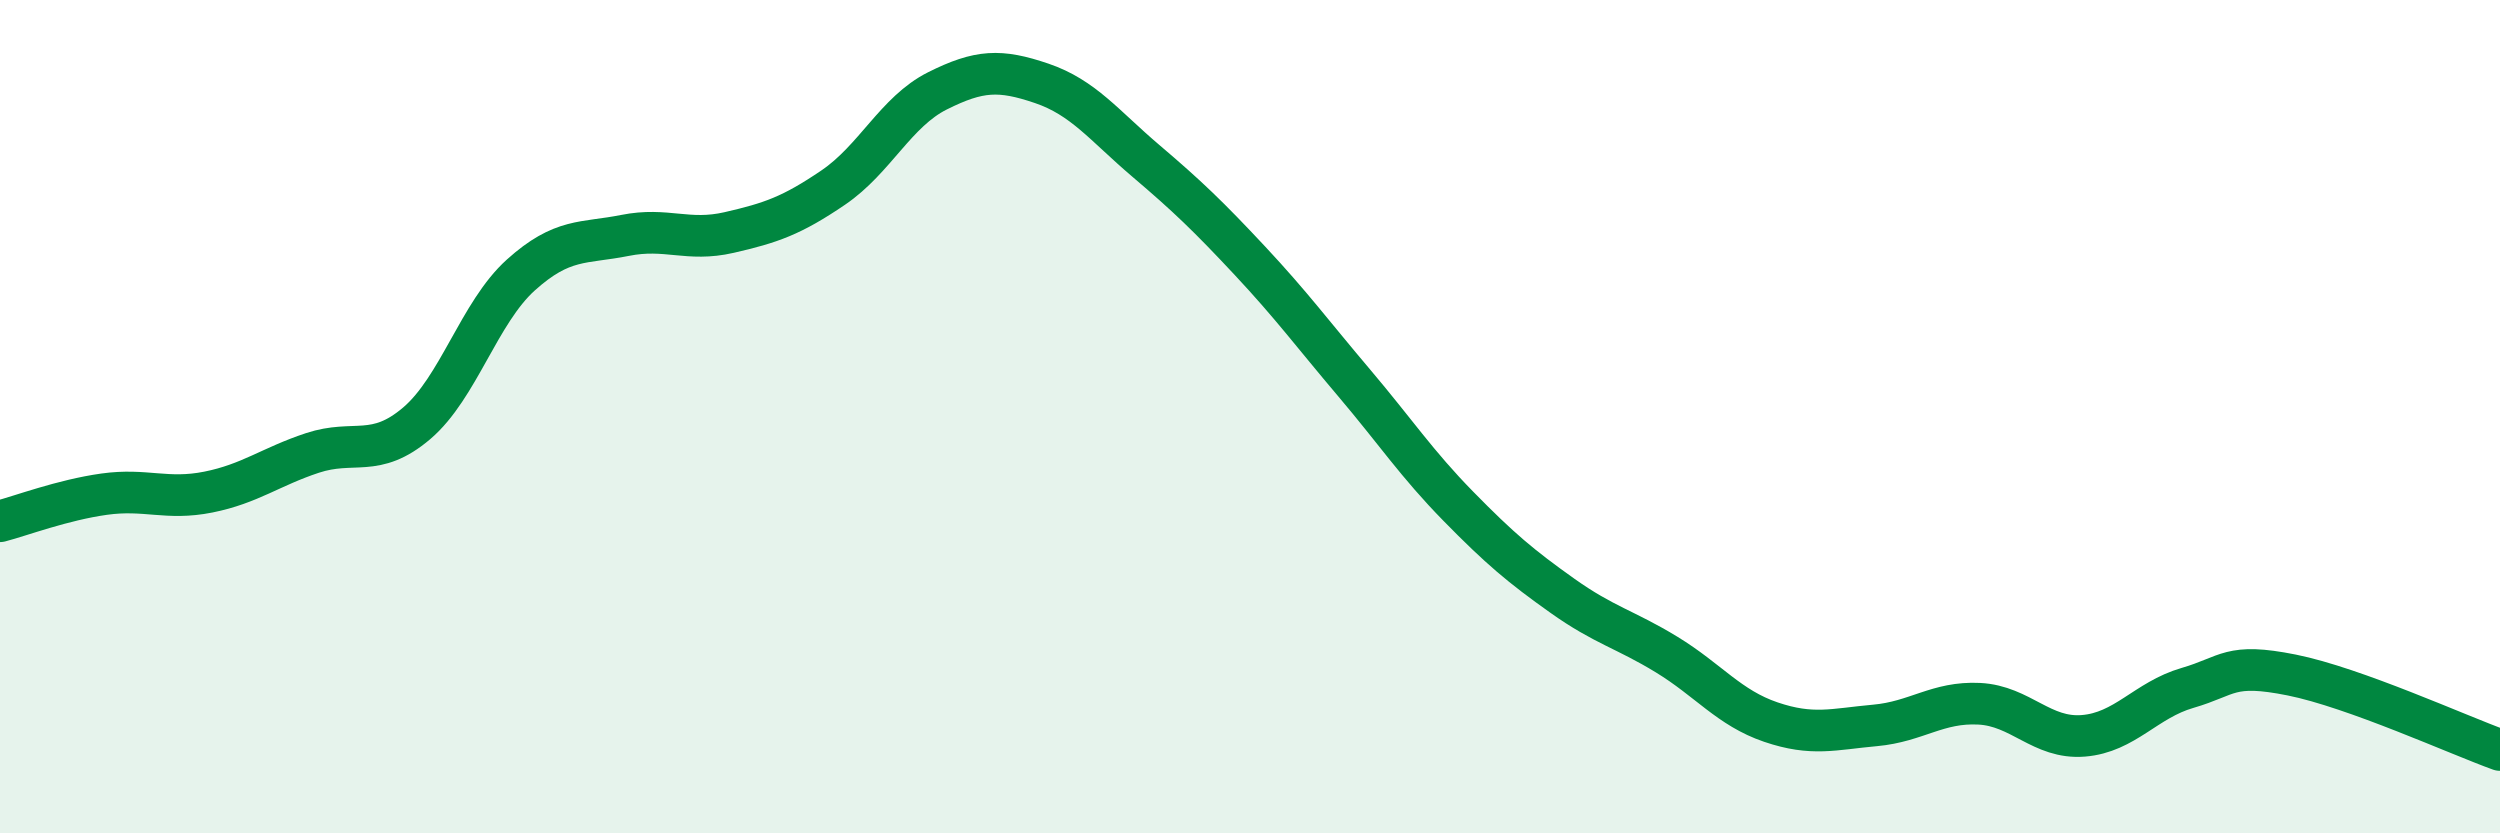
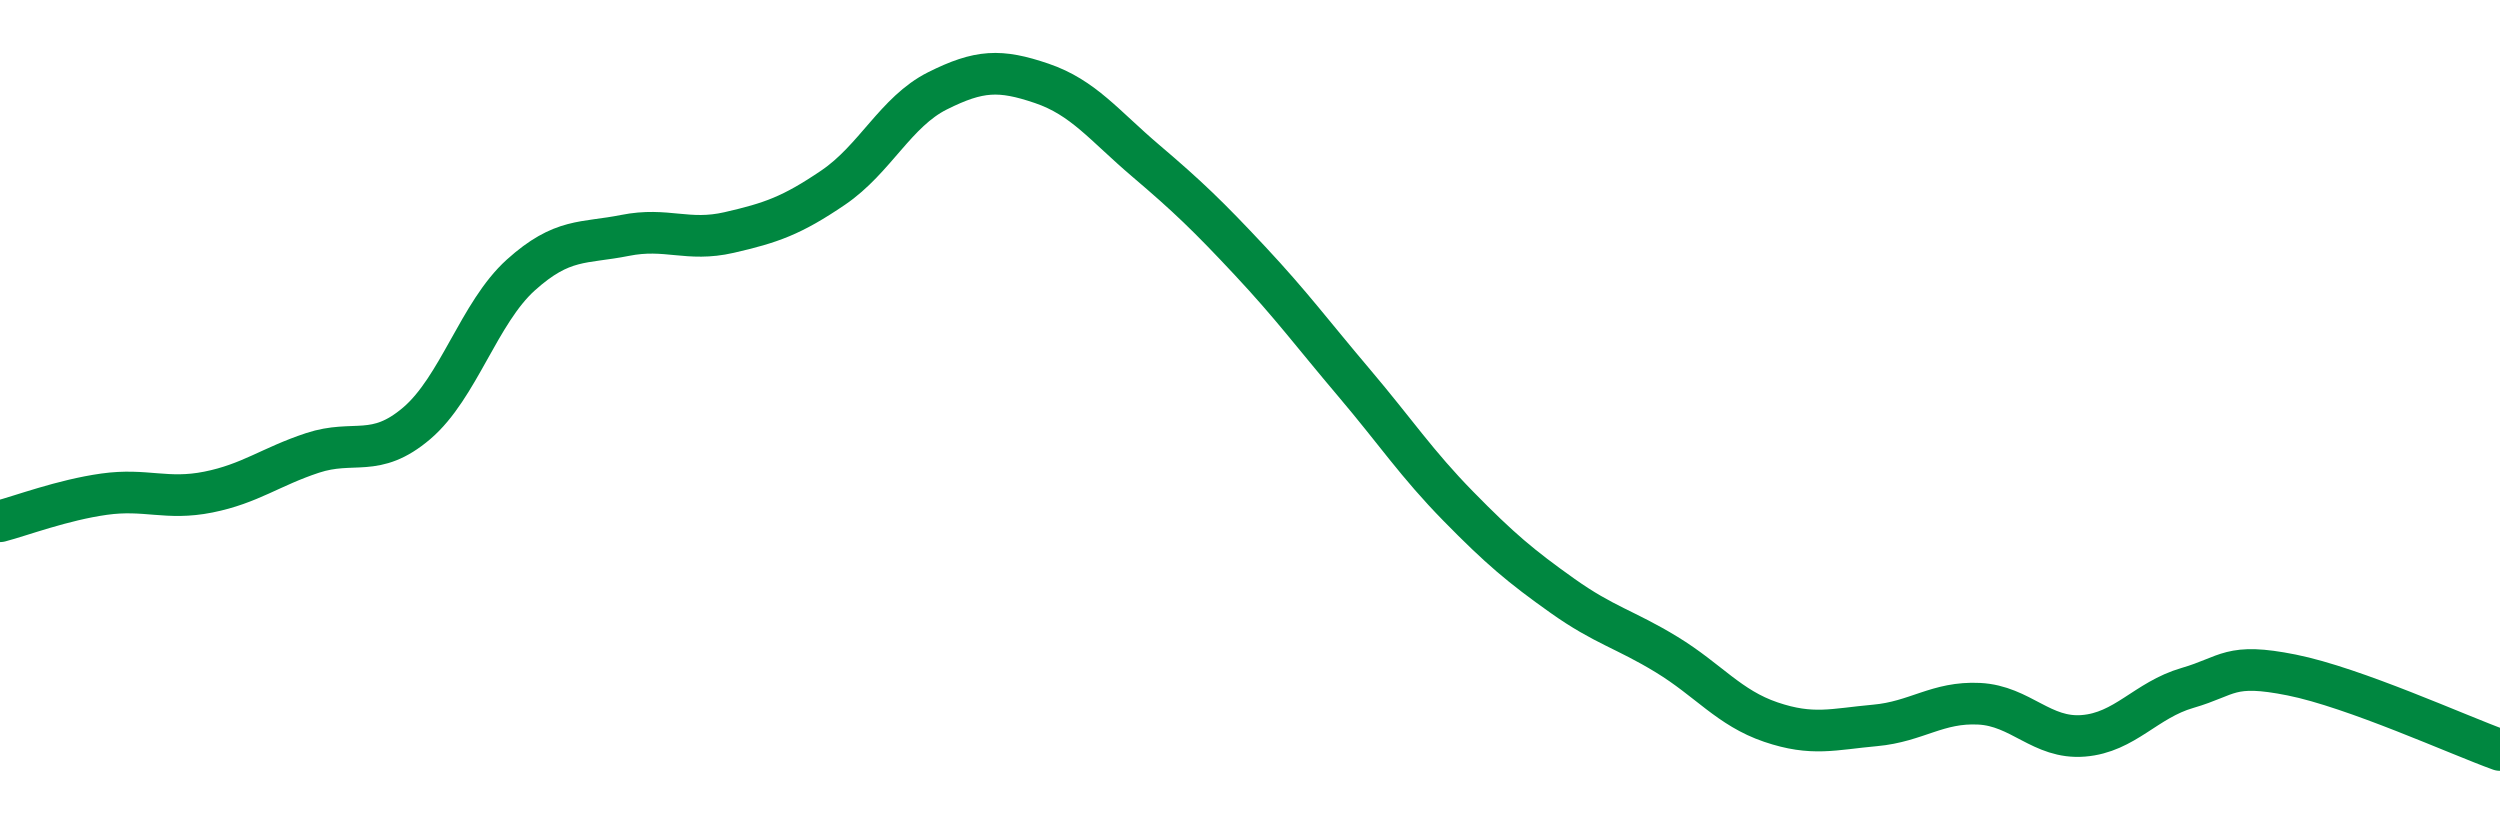
<svg xmlns="http://www.w3.org/2000/svg" width="60" height="20" viewBox="0 0 60 20">
-   <path d="M 0,12.51 C 0.5,12.38 1.5,12 2.5,11.86 C 3.5,11.72 4,12.01 5,11.81 C 6,11.61 6.5,11.2 7.5,10.87 C 8.5,10.54 9,11.01 10,10.16 C 11,9.31 11.5,7.5 12.5,6.6 C 13.5,5.7 14,5.85 15,5.65 C 16,5.45 16.5,5.81 17.5,5.58 C 18.5,5.35 19,5.18 20,4.5 C 21,3.82 21.5,2.68 22.5,2.18 C 23.5,1.68 24,1.66 25,2 C 26,2.34 26.5,3.01 27.5,3.86 C 28.5,4.71 29,5.19 30,6.26 C 31,7.33 31.5,8.01 32.5,9.19 C 33.5,10.37 34,11.13 35,12.15 C 36,13.17 36.5,13.59 37.5,14.3 C 38.5,15.01 39,15.1 40,15.71 C 41,16.32 41.5,16.99 42.5,17.33 C 43.5,17.67 44,17.5 45,17.41 C 46,17.32 46.5,16.84 47.5,16.89 C 48.5,16.94 49,17.74 50,17.66 C 51,17.58 51.5,16.8 52.5,16.51 C 53.5,16.22 53.5,15.9 55,16.2 C 56.5,16.5 59,17.64 60,18L60 20L0 20Z" fill="#008740" opacity="0.1" stroke-linecap="round" stroke-linejoin="round" />
  <path d="M 0,12.51 C 0.5,12.38 1.5,12 2.5,11.86 C 3.5,11.72 4,12.01 5,11.81 C 6,11.61 6.5,11.2 7.5,10.87 C 8.5,10.54 9,11.01 10,10.16 C 11,9.31 11.5,7.5 12.5,6.6 C 13.5,5.7 14,5.85 15,5.65 C 16,5.45 16.5,5.81 17.5,5.58 C 18.5,5.35 19,5.18 20,4.5 C 21,3.82 21.5,2.68 22.5,2.18 C 23.5,1.68 24,1.66 25,2 C 26,2.34 26.5,3.01 27.5,3.86 C 28.5,4.71 29,5.19 30,6.26 C 31,7.33 31.5,8.01 32.5,9.19 C 33.5,10.37 34,11.13 35,12.15 C 36,13.17 36.5,13.59 37.5,14.3 C 38.5,15.01 39,15.1 40,15.71 C 41,16.32 41.5,16.99 42.5,17.33 C 43.5,17.67 44,17.5 45,17.41 C 46,17.32 46.5,16.84 47.5,16.89 C 48.5,16.94 49,17.74 50,17.66 C 51,17.58 51.5,16.8 52.5,16.51 C 53.5,16.22 53.5,15.9 55,16.2 C 56.5,16.5 59,17.64 60,18" stroke="#008740" stroke-width="1" fill="none" stroke-linecap="round" stroke-linejoin="round" />
</svg>